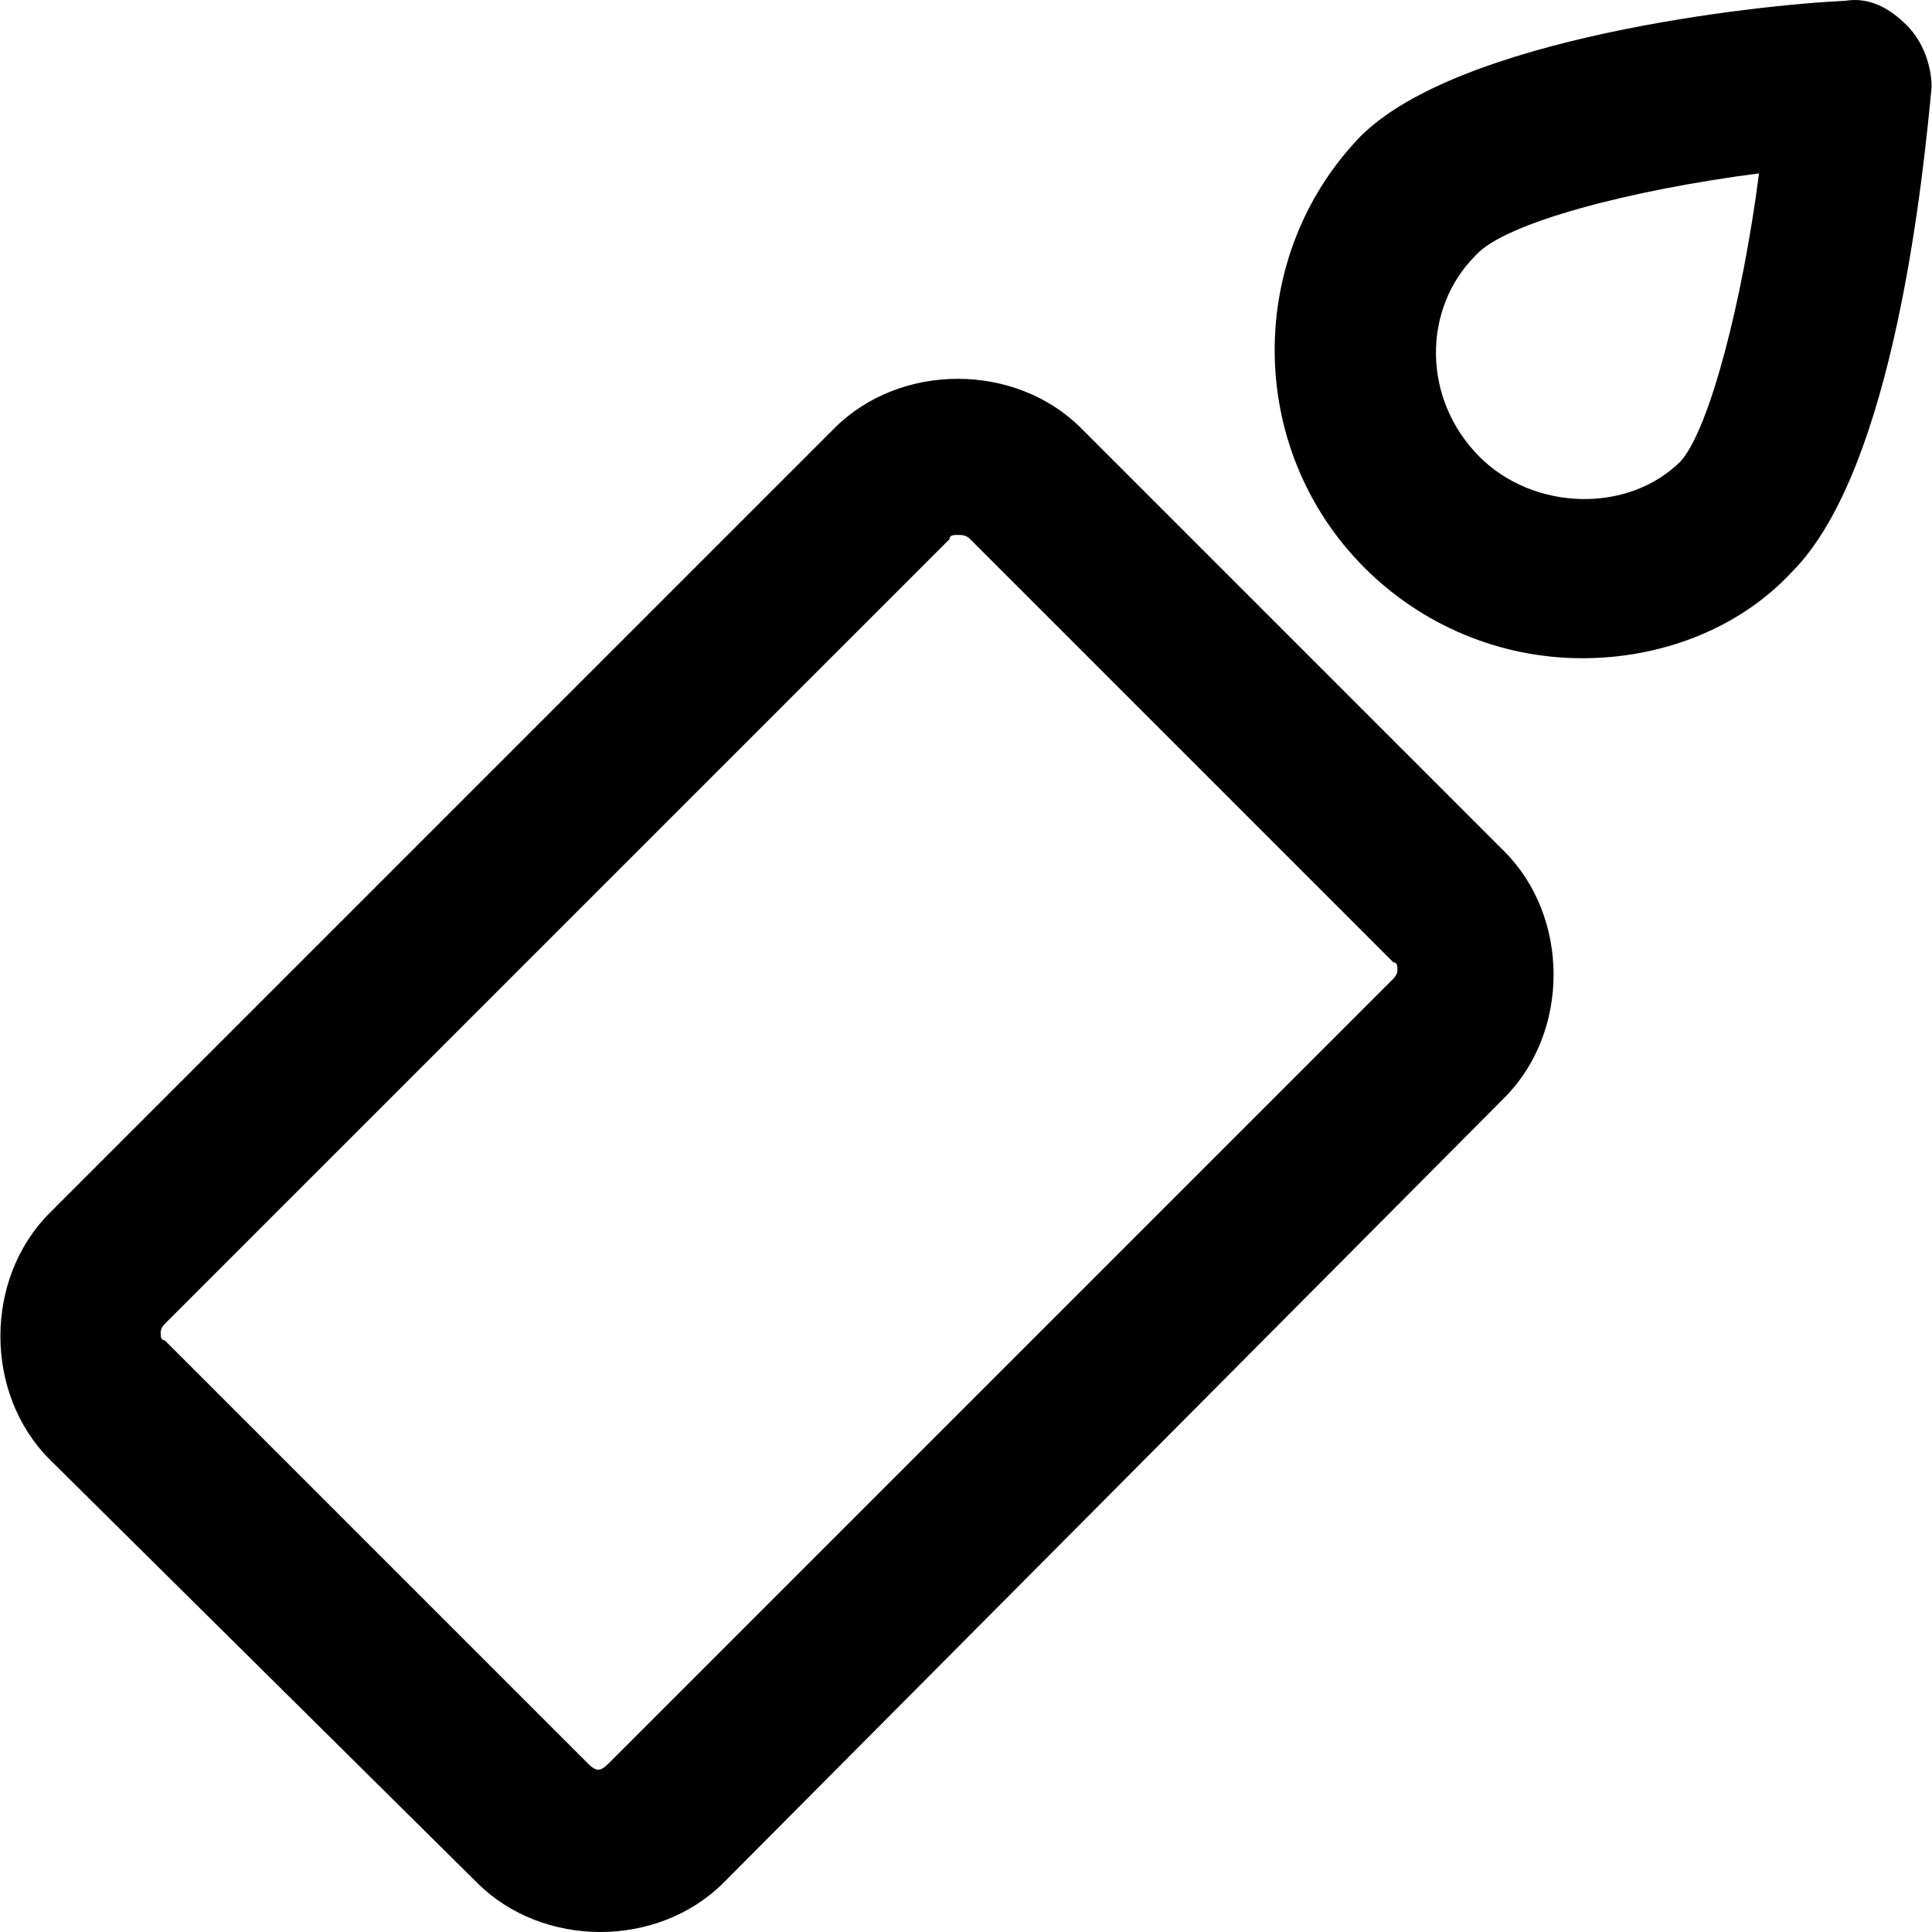
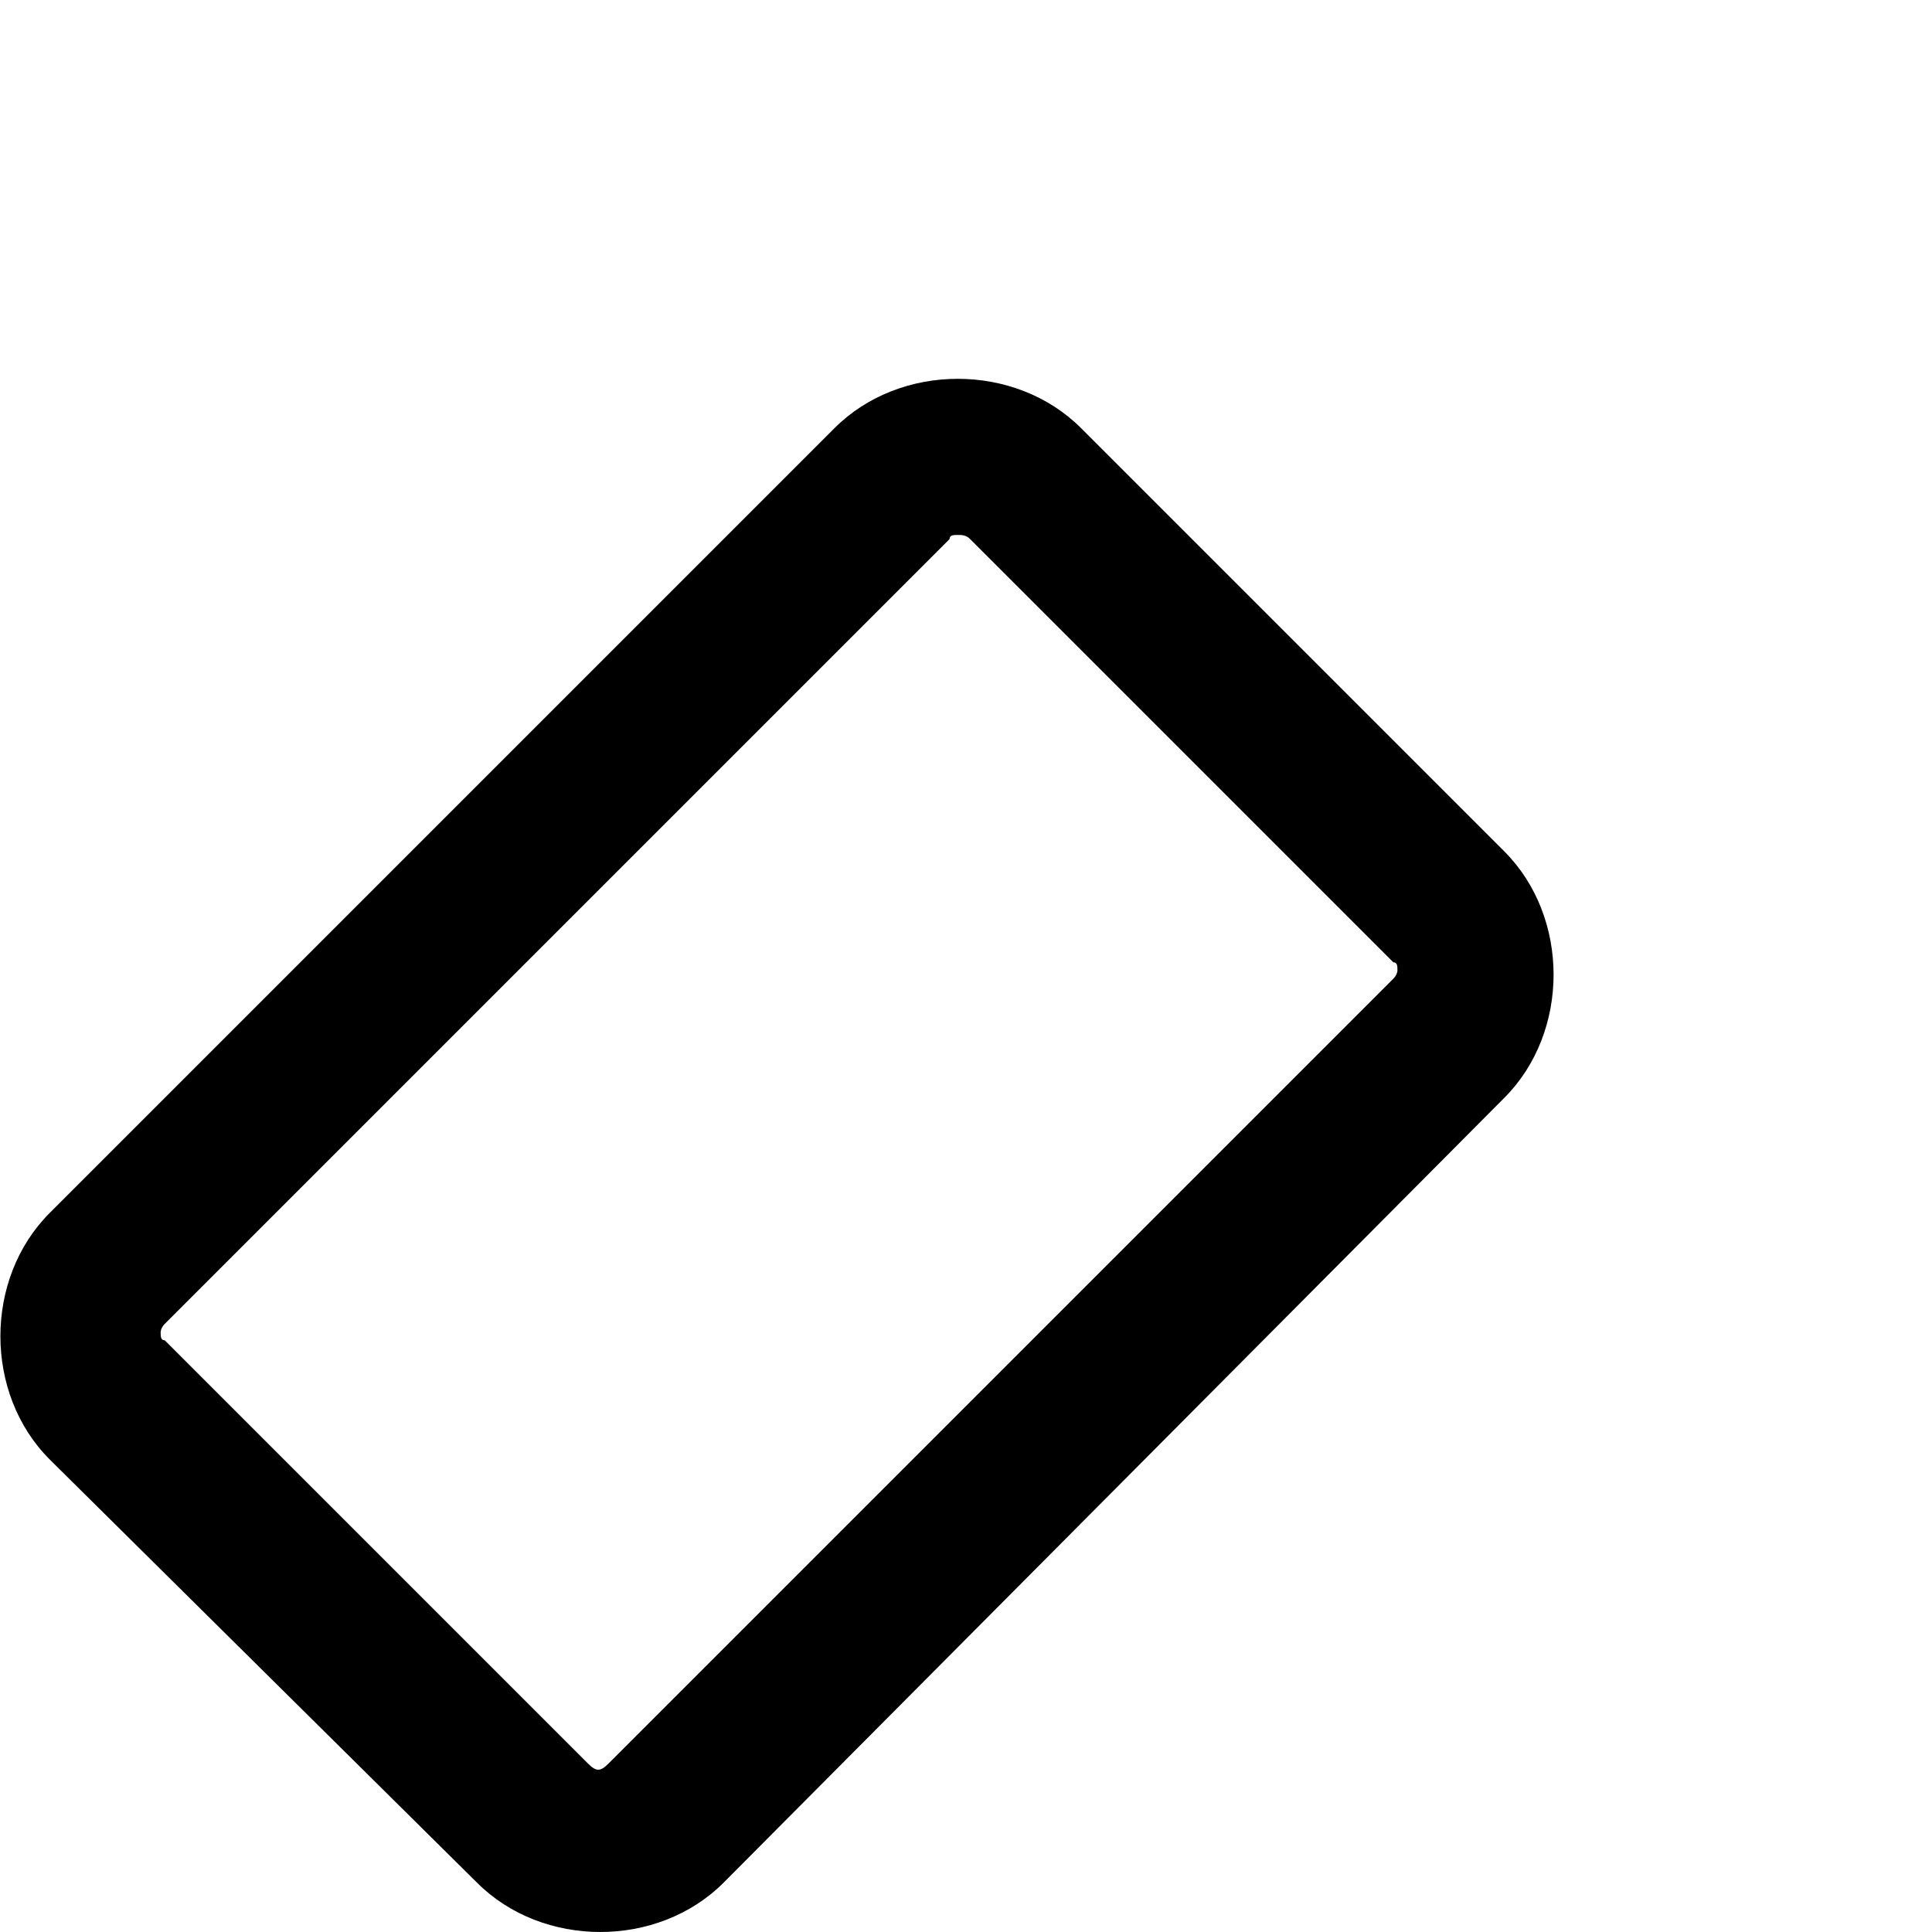
<svg xmlns="http://www.w3.org/2000/svg" fill="#000000" height="800px" width="800px" version="1.1" id="Layer_1" viewBox="0 0 501.54 501.54" xml:space="preserve">
  <g>
    <g>
      <path d="M390.503,221.007L280.637,111.14c-8.533-8.533-20.267-12.8-32-12.8c-11.733,0-23.467,4.267-32,12.8L12.903,314.873    c-8.533,8.533-12.8,20.267-12.8,32s4.267,23.467,12.8,32L123.837,488.74c8.533,8.533,20.267,12.8,32,12.8s23.467-4.267,32-12.8    l202.667-203.733c8.533-8.533,12.8-20.267,12.8-32C403.303,241.273,399.037,229.54,390.503,221.007z M361.703,254.073    L157.97,457.807c-2.133,2.133-3.2,2.133-5.333,0L42.77,347.94c-1.067,0-1.067-1.067-1.067-2.133c0,0,0-1.067,1.067-2.133    L246.504,139.94c0-1.067,1.067-1.067,2.133-1.067c1.067,0,2.133,0,3.2,1.067l109.867,109.867c1.067,0,1.067,1.067,1.067,2.133    C362.77,251.94,362.77,253.007,361.703,254.073z" />
    </g>
  </g>
  <g>
    <g>
-       <path d="M495.037,6.607c-4.267-4.267-9.6-7.467-16-6.4c-23.467,1.067-100.267,9.6-125.867,35.2    c-29.867,30.933-29.867,81.067,1.067,112c14.933,14.933,35.2,23.467,56.533,23.467c20.267,0,40.533-7.467,54.4-22.4    c26.667-26.667,34.133-103.467,36.267-125.867C501.437,17.273,499.303,10.873,495.037,6.607z M436.37,119.674    c-13.867,13.867-38.4,12.8-52.267-1.067c-14.933-14.933-14.933-38.4-1.067-52.267c7.467-8.533,40.533-17.067,73.6-21.333    C452.37,78.073,443.837,111.14,436.37,119.674z" />
-     </g>
+       </g>
  </g>
</svg>